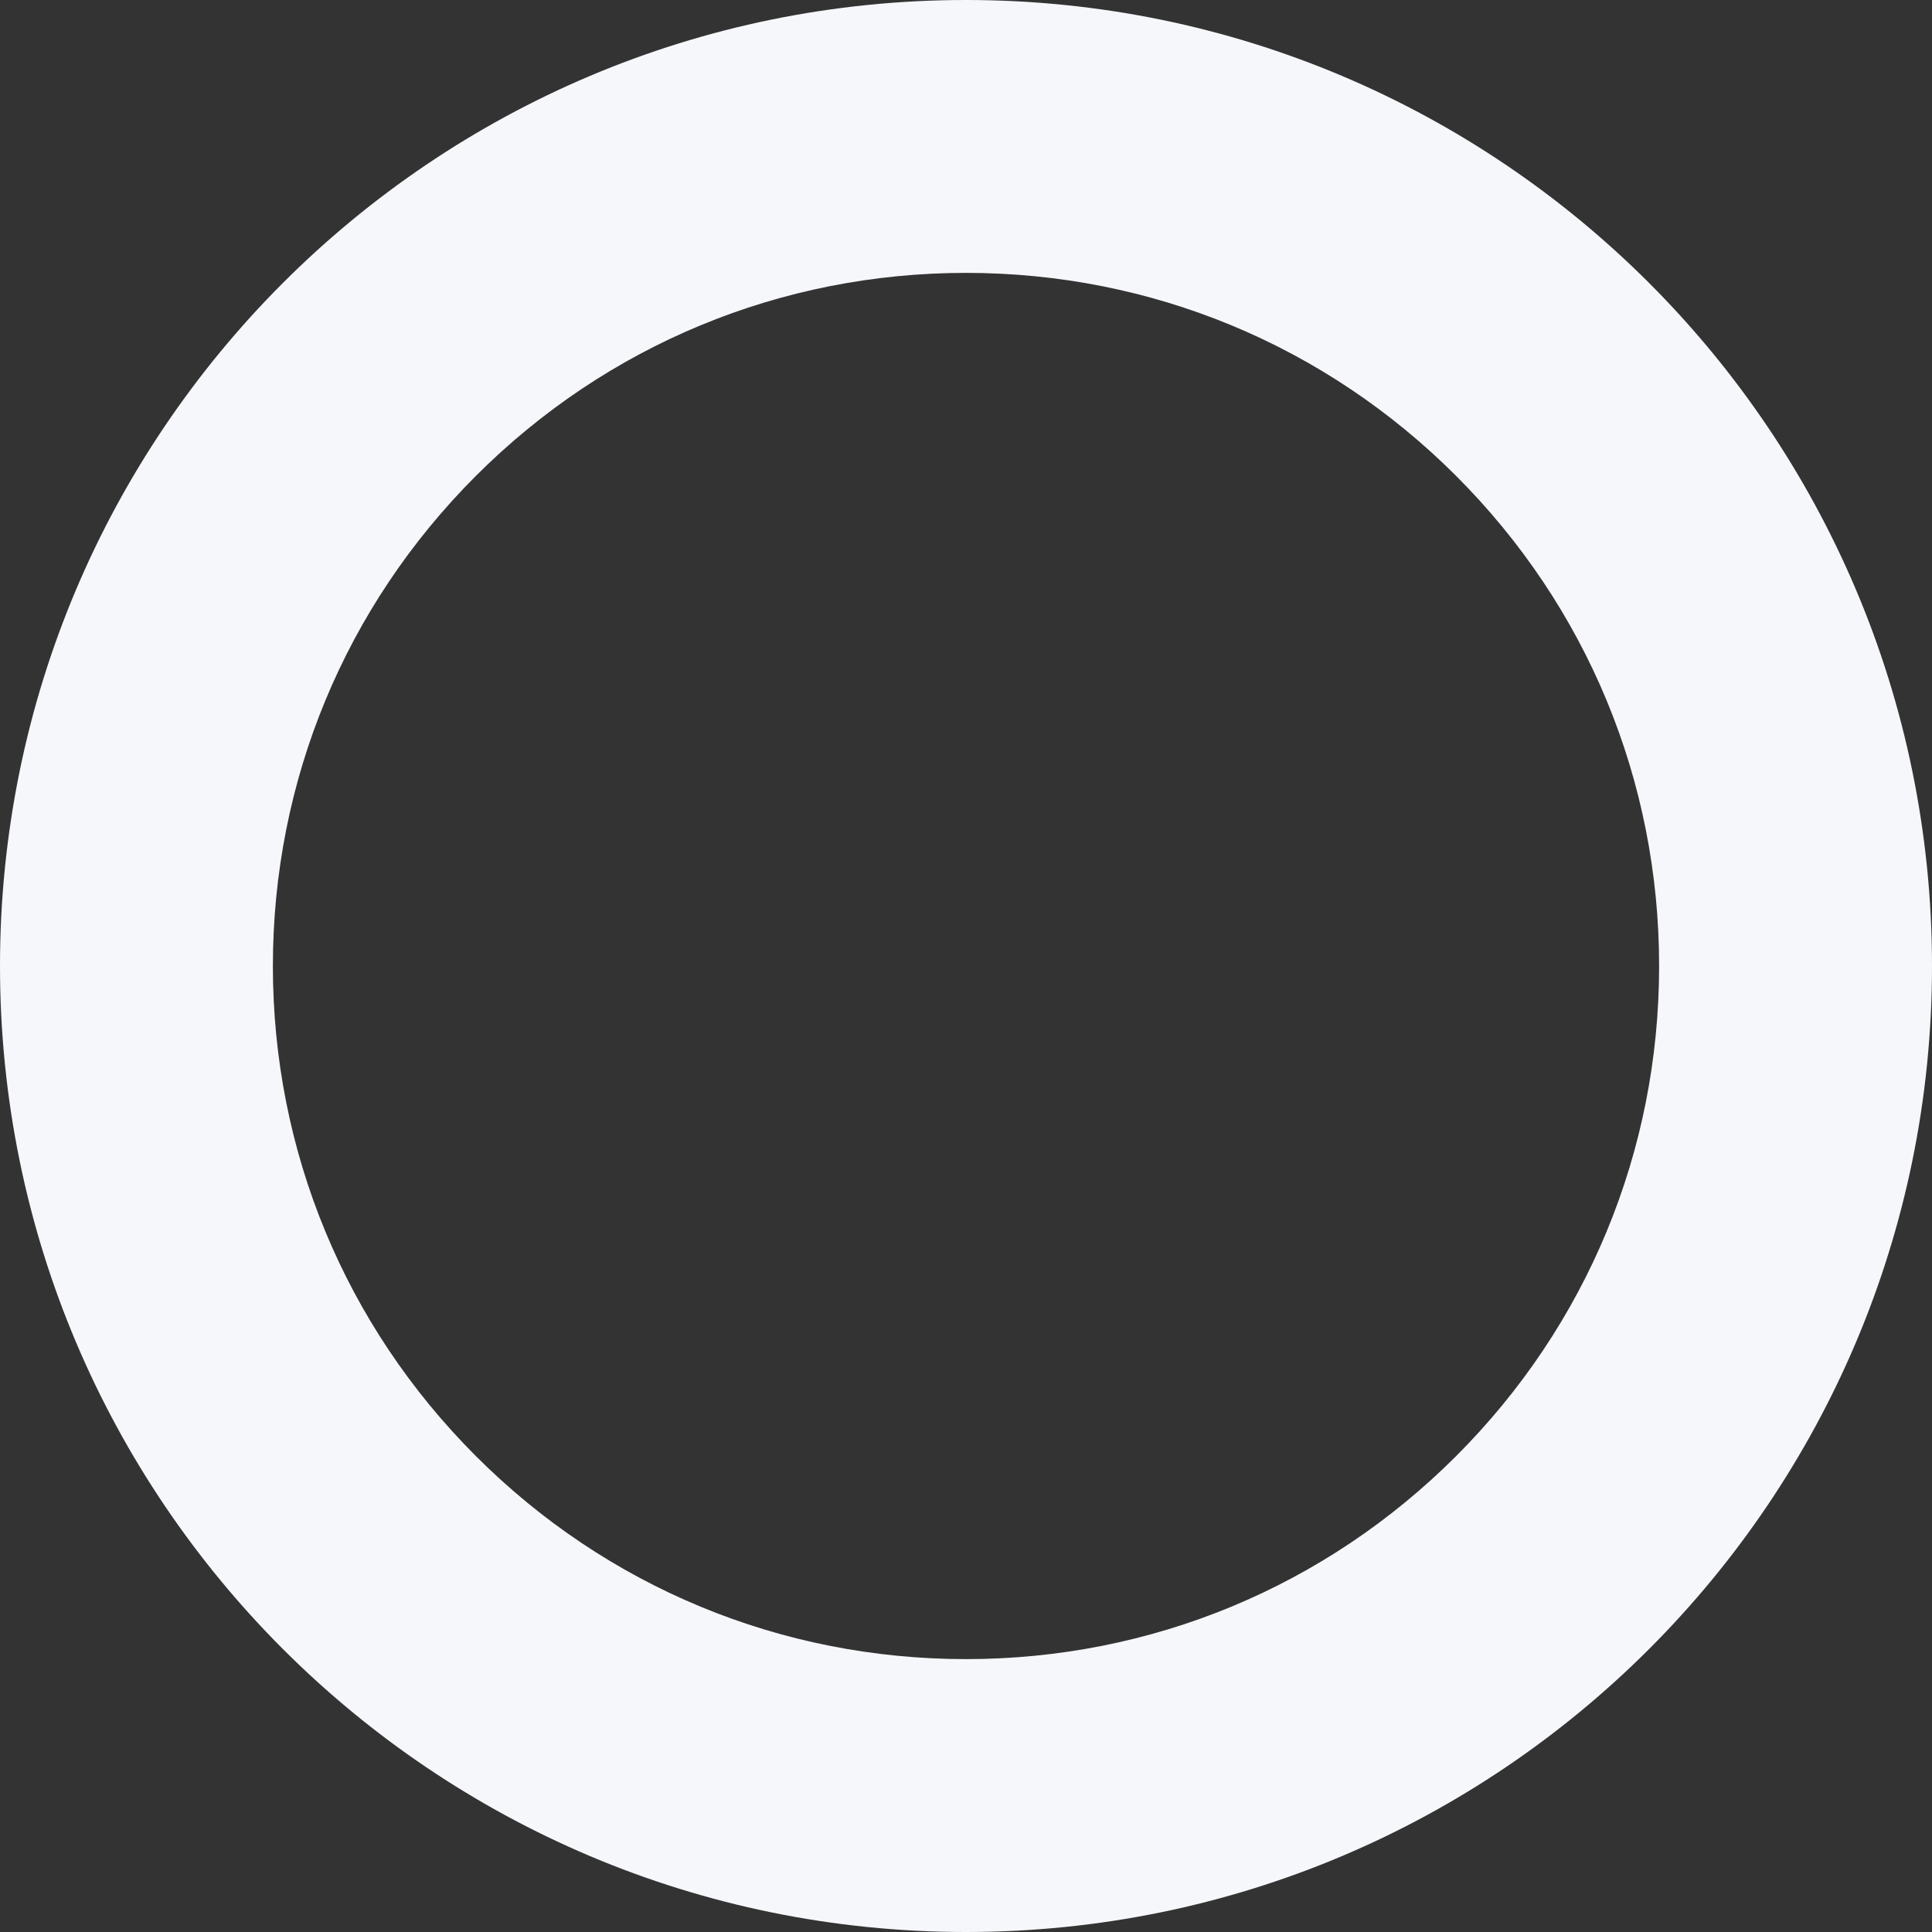
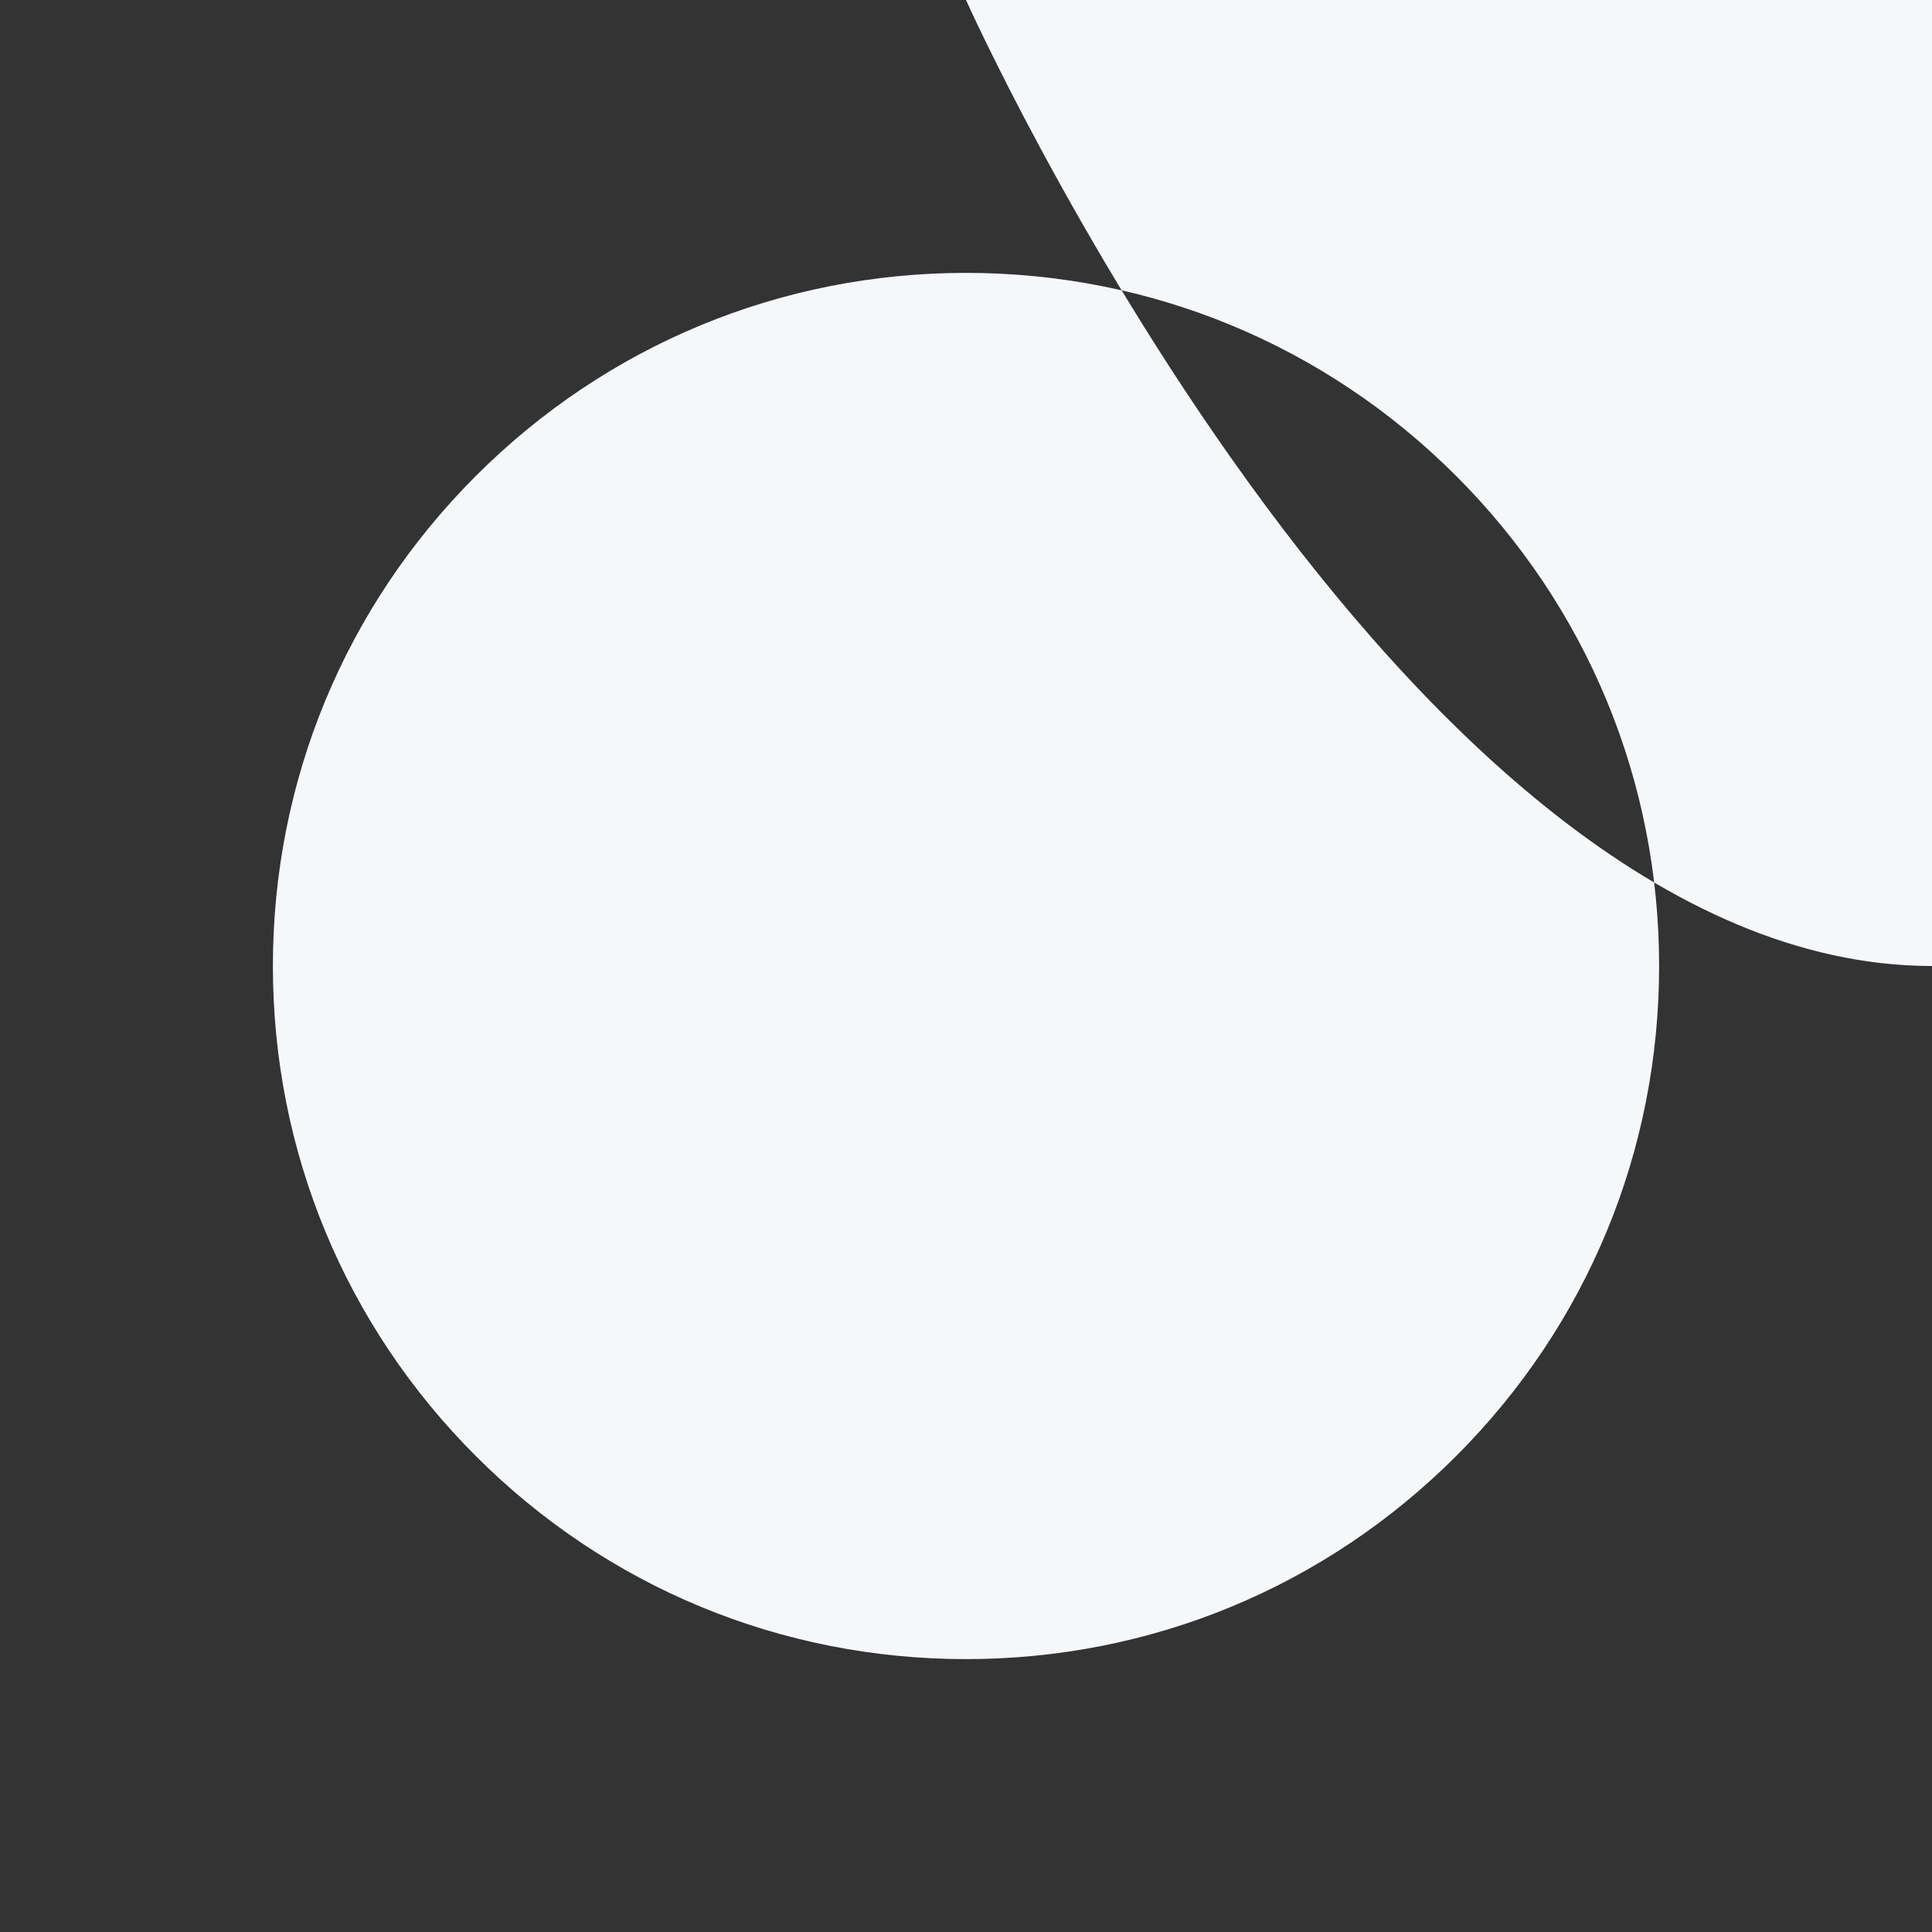
<svg xmlns="http://www.w3.org/2000/svg" id="_レイヤー_2" width="708" height="708" viewBox="0 0 708 708">
  <rect x="0" y="0" width="708" height="708" fill="#333333" stroke="none" />
  <defs>
    <style>.cls-1{fill:#f6f7fb;stroke-width:0px;}</style>
  </defs>
  <g id="bg">
-     <path class="cls-1" d="m354,100c67.85,0,131.63,26.42,179.61,74.4s74.39,111.76,74.39,179.6-26.42,131.63-74.39,179.6c-47.97,47.97-111.76,74.4-179.61,74.4s-131.63-26.42-179.61-74.4c-47.97-47.97-74.39-111.76-74.39-179.6s26.42-131.63,74.39-179.6c47.97-47.97,111.76-74.4,179.61-74.4m0-100C158.49,0,0,158.49,0,354s158.49,354,354,354,354-158.49,354-354S549.51,0,354,0h0Z" />
+     <path class="cls-1" d="m354,100c67.85,0,131.63,26.42,179.61,74.4s74.39,111.76,74.39,179.6-26.42,131.63-74.39,179.6c-47.97,47.97-111.76,74.4-179.61,74.4s-131.63-26.42-179.61-74.4c-47.97-47.97-74.39-111.76-74.39-179.6s26.42-131.63,74.39-179.6c47.97-47.97,111.76-74.4,179.61-74.4m0-100s158.49,354,354,354,354-158.49,354-354S549.51,0,354,0h0Z" />
  </g>
</svg>